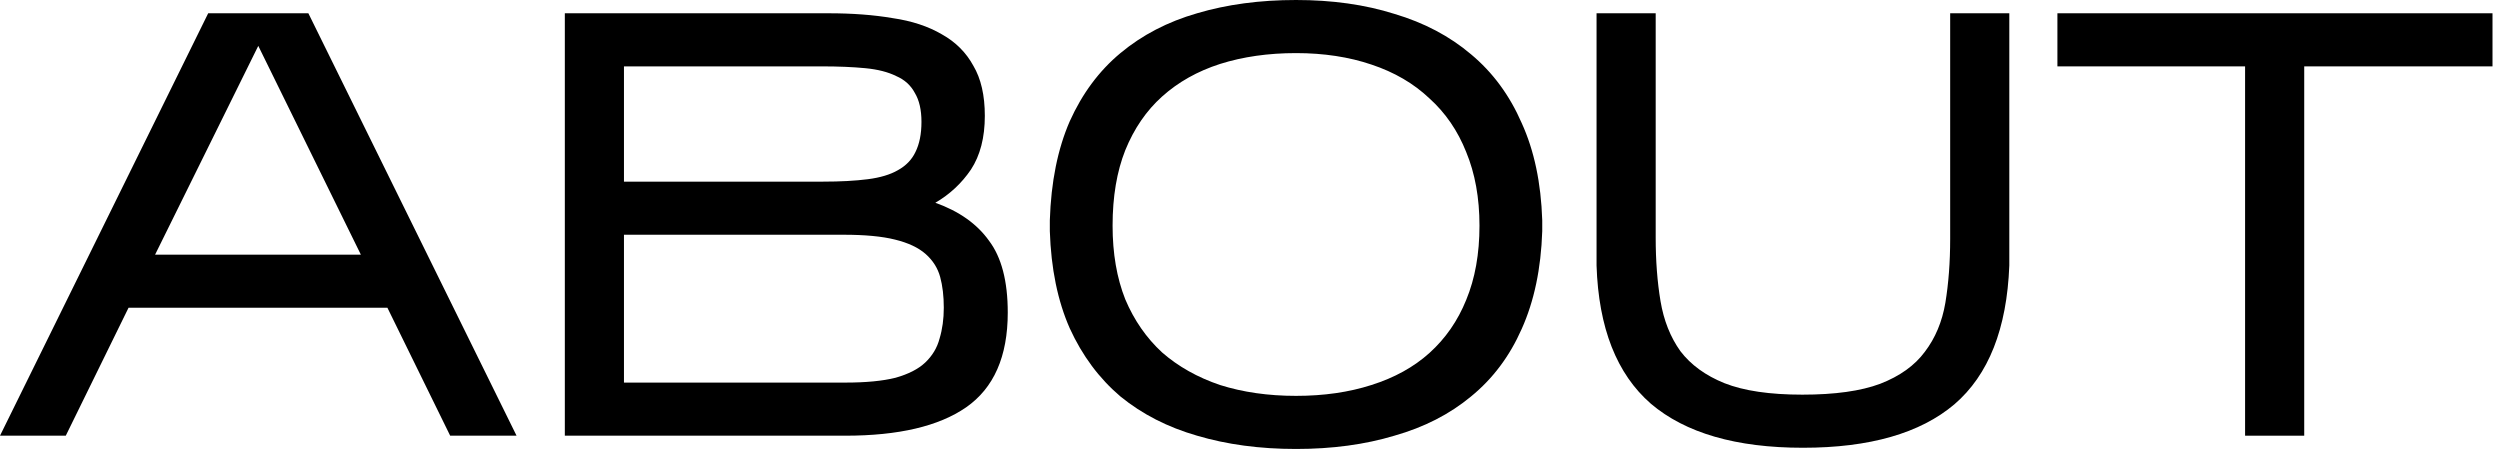
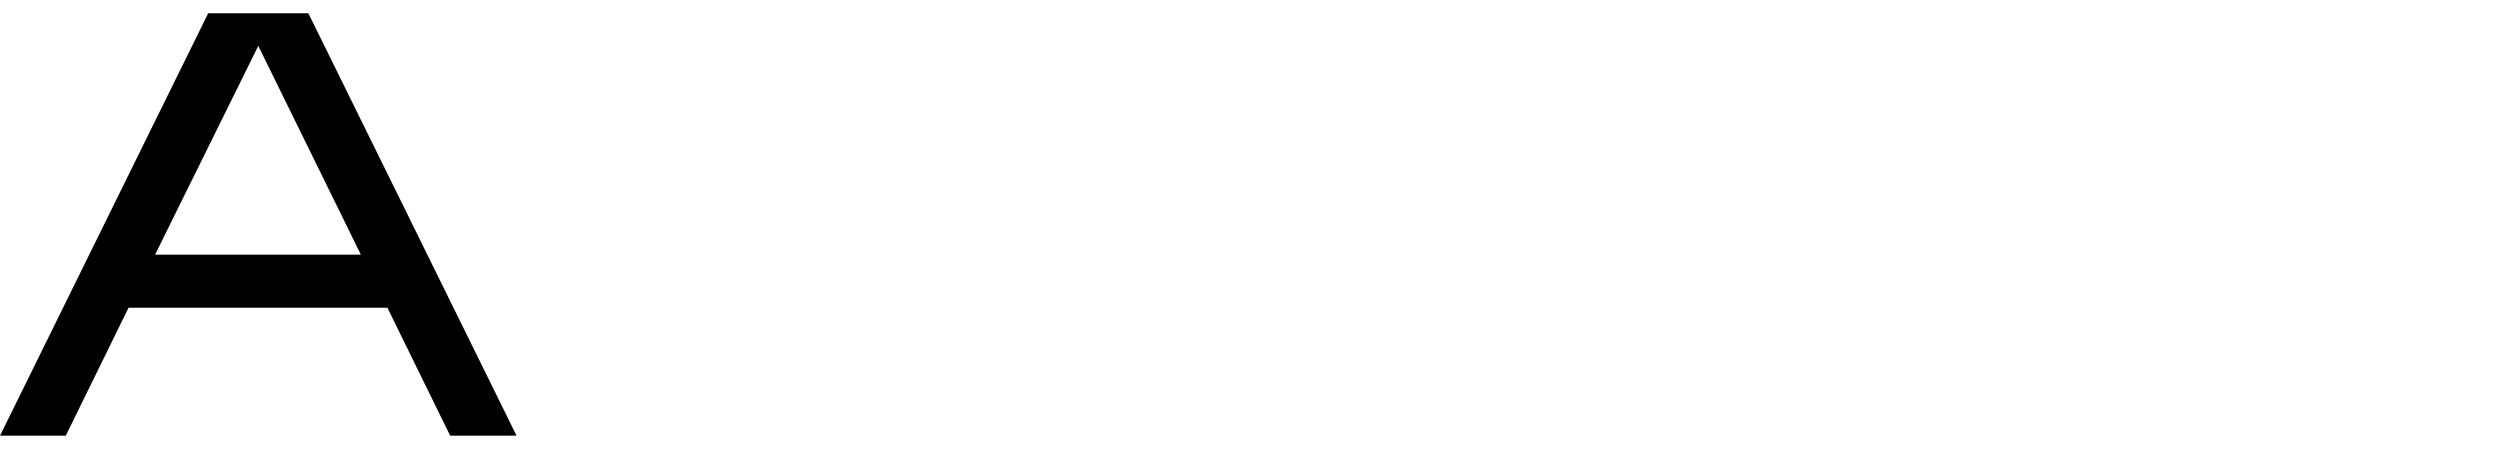
<svg xmlns="http://www.w3.org/2000/svg" fill="none" height="100%" overflow="visible" preserveAspectRatio="none" style="display: block;" viewBox="0 0 58 11" width="100%">
  <g id="ABOUT">
    <path d="M2.982 7.14L1.526 10.108H0L4.83 0.308H7.154L11.984 10.108H10.444L8.988 7.14H2.982ZM3.598 5.908H8.372L5.992 1.064L3.598 5.908Z" fill="black" />
-     <path d="M23.38 7.252C23.38 8.269 23.058 9.002 22.414 9.45C21.779 9.889 20.846 10.108 19.614 10.108H13.104V0.308H19.222C19.772 0.308 20.267 0.345 20.706 0.42C21.154 0.485 21.536 0.611 21.854 0.798C22.171 0.975 22.414 1.218 22.582 1.526C22.759 1.825 22.848 2.212 22.848 2.688C22.848 3.192 22.74 3.607 22.526 3.934C22.311 4.251 22.036 4.508 21.7 4.704C22.25 4.9 22.666 5.194 22.946 5.586C23.235 5.969 23.38 6.524 23.38 7.252ZM14.476 4.214H19.096C19.497 4.214 19.842 4.195 20.132 4.158C20.421 4.121 20.654 4.051 20.832 3.948C21.018 3.845 21.154 3.705 21.238 3.528C21.331 3.341 21.378 3.108 21.378 2.828C21.378 2.548 21.326 2.324 21.224 2.156C21.13 1.979 20.986 1.848 20.79 1.764C20.603 1.671 20.365 1.61 20.076 1.582C19.786 1.554 19.45 1.54 19.068 1.54H14.476V4.214ZM14.476 8.876H19.614C20.09 8.876 20.477 8.839 20.776 8.764C21.074 8.68 21.303 8.563 21.462 8.414C21.63 8.255 21.742 8.069 21.798 7.854C21.863 7.639 21.896 7.401 21.896 7.14C21.896 6.869 21.868 6.631 21.812 6.426C21.756 6.221 21.644 6.043 21.476 5.894C21.308 5.745 21.07 5.633 20.762 5.558C20.463 5.483 20.066 5.446 19.572 5.446H14.476V8.876Z" fill="black" />
-     <path d="M24.356 5.11C24.384 4.223 24.538 3.458 24.818 2.814C25.108 2.17 25.5 1.643 25.994 1.232C26.498 0.812 27.091 0.504 27.772 0.308C28.463 0.103 29.228 0 30.068 0C30.908 0 31.669 0.107 32.35 0.322C33.041 0.527 33.633 0.84 34.128 1.26C34.632 1.68 35.024 2.212 35.304 2.856C35.593 3.491 35.752 4.242 35.78 5.11V5.362C35.752 6.23 35.593 6.986 35.304 7.63C35.024 8.265 34.632 8.787 34.128 9.198C33.633 9.609 33.041 9.912 32.35 10.108C31.669 10.313 30.908 10.416 30.068 10.416C29.228 10.416 28.463 10.313 27.772 10.108C27.091 9.912 26.498 9.609 25.994 9.198C25.5 8.778 25.108 8.251 24.818 7.616C24.538 6.981 24.384 6.23 24.356 5.362V5.11ZM30.068 1.232C29.424 1.232 28.836 1.316 28.304 1.484C27.782 1.652 27.334 1.904 26.96 2.24C26.596 2.567 26.311 2.982 26.106 3.486C25.91 3.981 25.812 4.564 25.812 5.236C25.812 5.88 25.91 6.449 26.106 6.944C26.311 7.429 26.596 7.84 26.96 8.176C27.334 8.503 27.782 8.755 28.304 8.932C28.836 9.1 29.424 9.184 30.068 9.184C30.712 9.184 31.296 9.1 31.818 8.932C32.35 8.764 32.798 8.517 33.162 8.19C33.535 7.854 33.82 7.443 34.016 6.958C34.221 6.463 34.324 5.889 34.324 5.236C34.324 4.592 34.221 4.023 34.016 3.528C33.82 3.033 33.535 2.618 33.162 2.282C32.798 1.937 32.35 1.675 31.818 1.498C31.296 1.321 30.712 1.232 30.068 1.232Z" fill="black" />
-     <path d="M46.616 6.16C46.56 7.625 46.135 8.699 45.342 9.38C44.548 10.052 43.377 10.388 41.828 10.388C40.279 10.388 39.102 10.047 38.3 9.366C37.507 8.675 37.087 7.607 37.04 6.16V0.308H38.412V5.516C38.412 6.048 38.449 6.538 38.524 6.986C38.599 7.434 38.752 7.821 38.986 8.148C39.228 8.465 39.569 8.713 40.008 8.89C40.456 9.067 41.058 9.156 41.814 9.156C42.57 9.156 43.172 9.072 43.62 8.904C44.077 8.727 44.422 8.479 44.656 8.162C44.898 7.845 45.057 7.467 45.132 7.028C45.206 6.58 45.244 6.085 45.244 5.544V0.308H46.616V6.16Z" fill="black" />
-     <path d="M53.458 1.54V10.108H52.086V1.54H47.732V0.308H57.826V1.54H53.458Z" fill="black" />
  </g>
</svg>